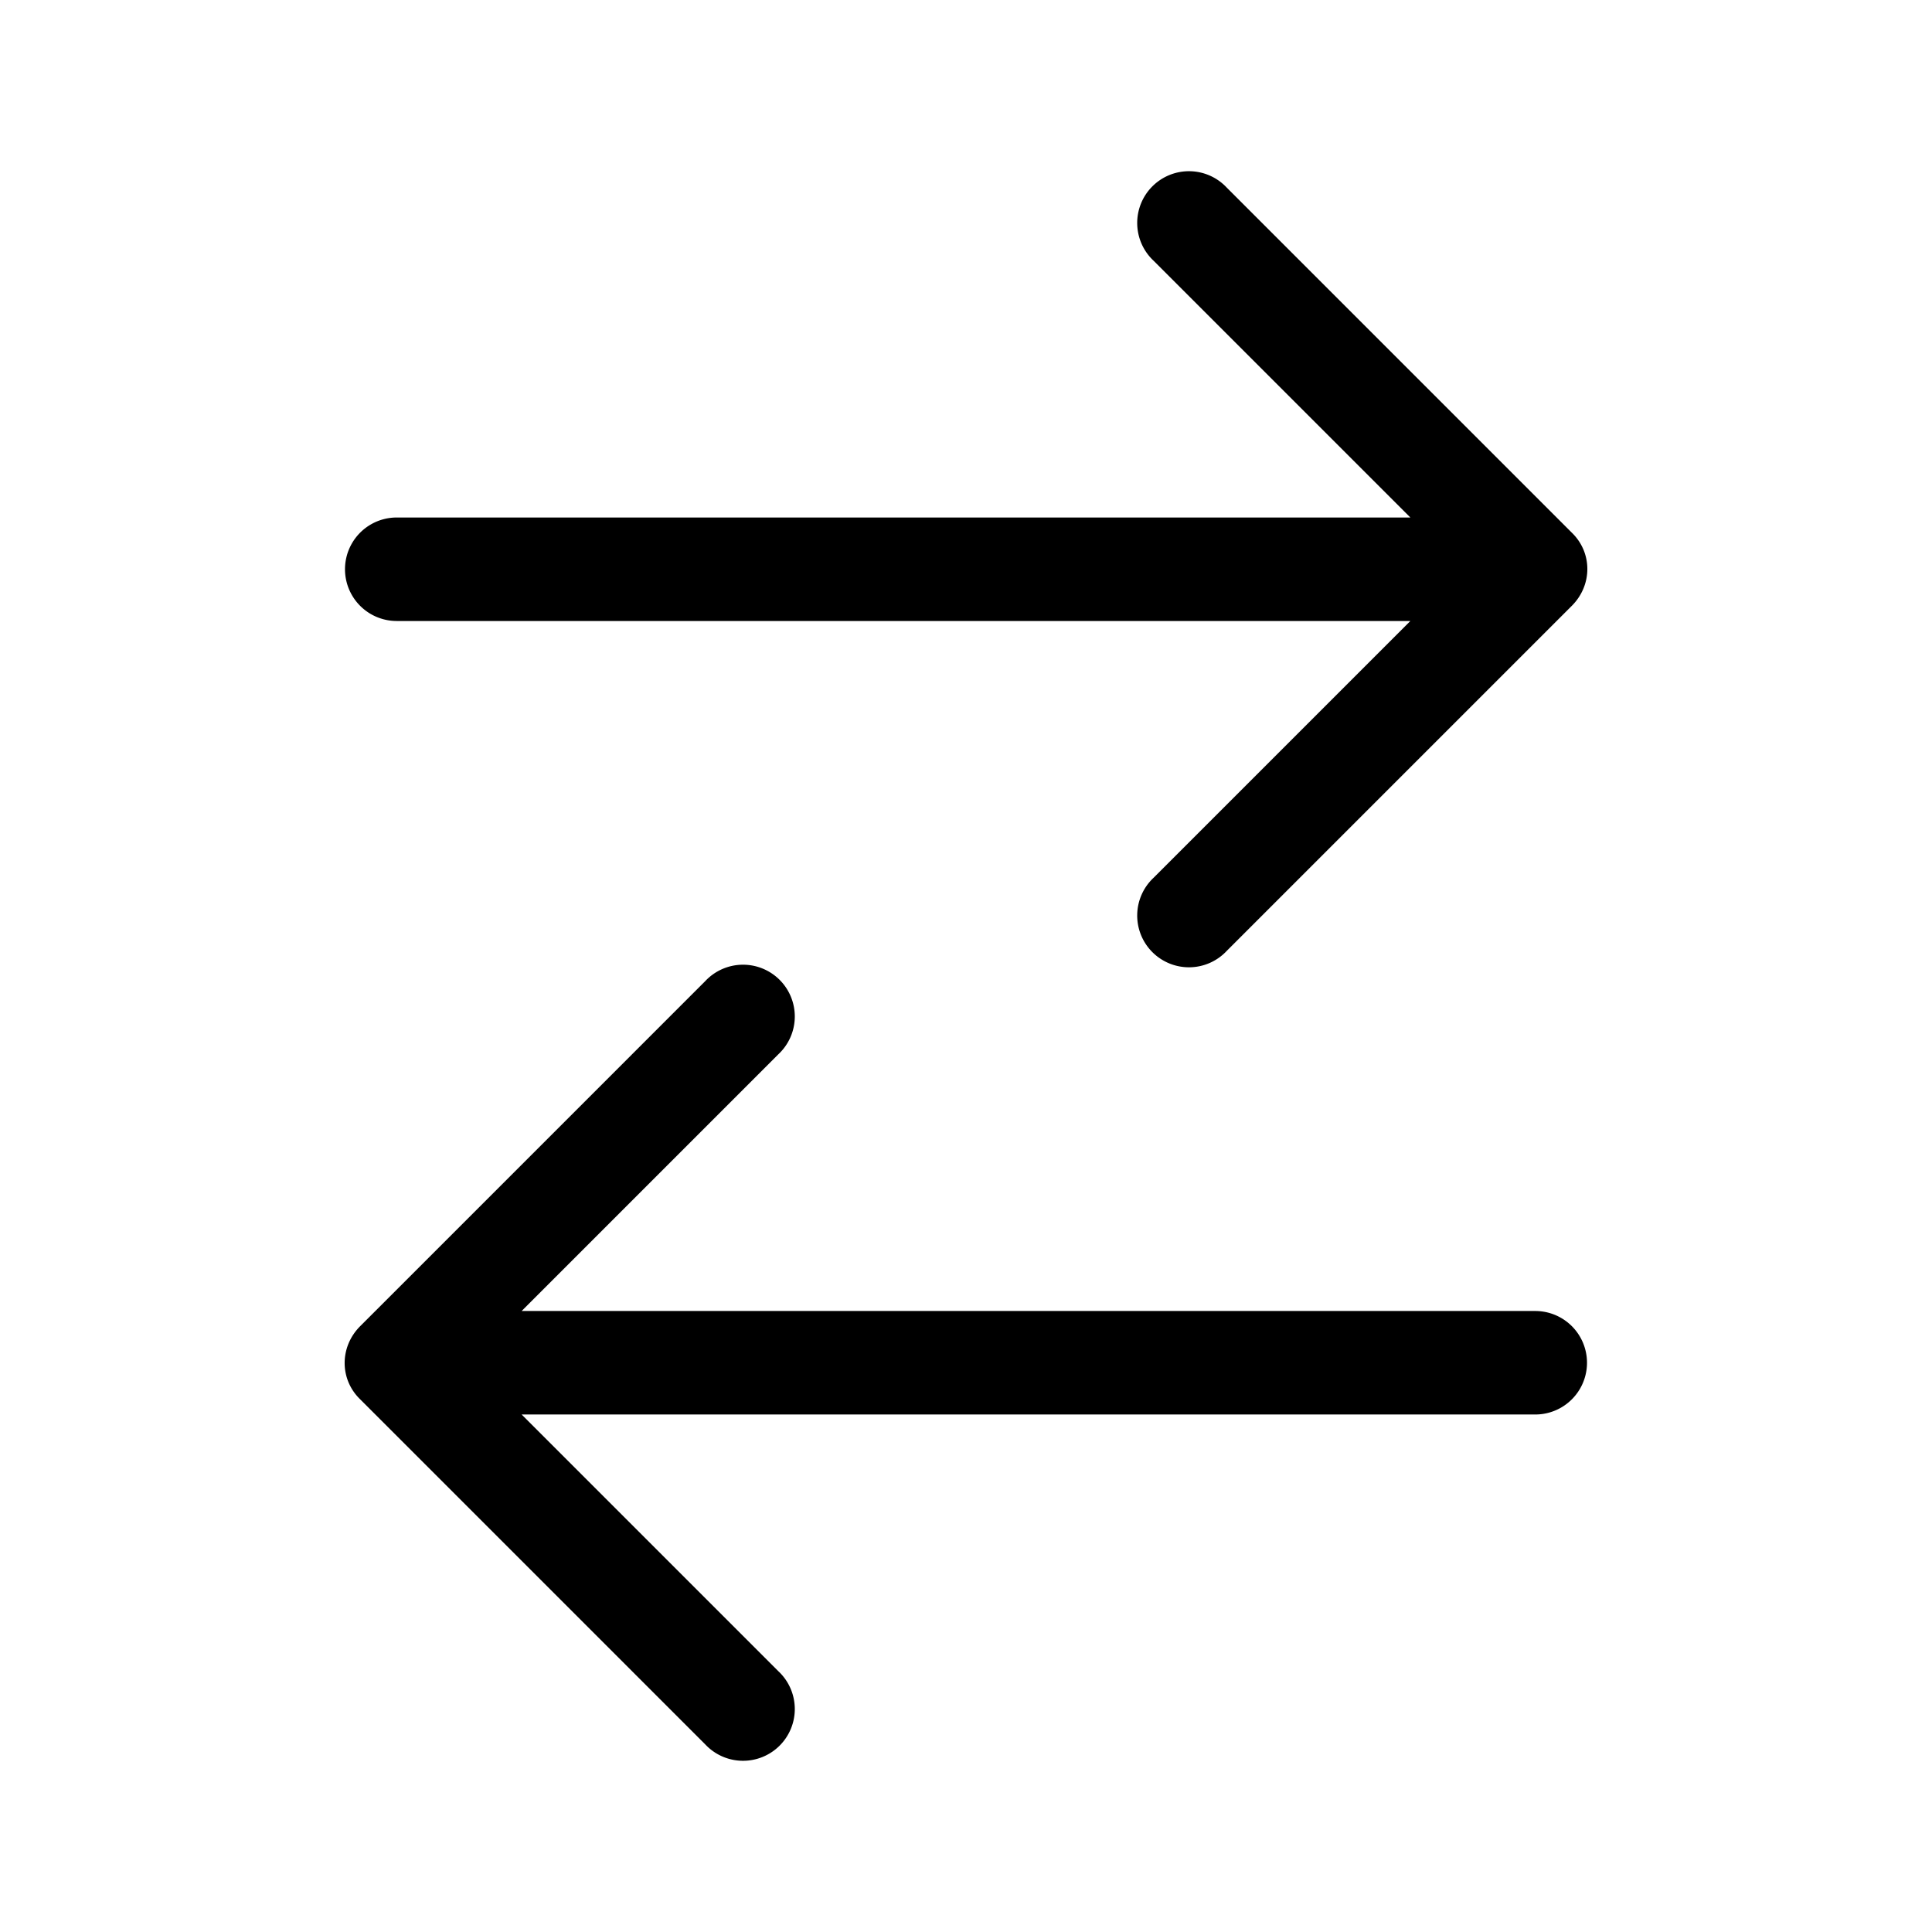
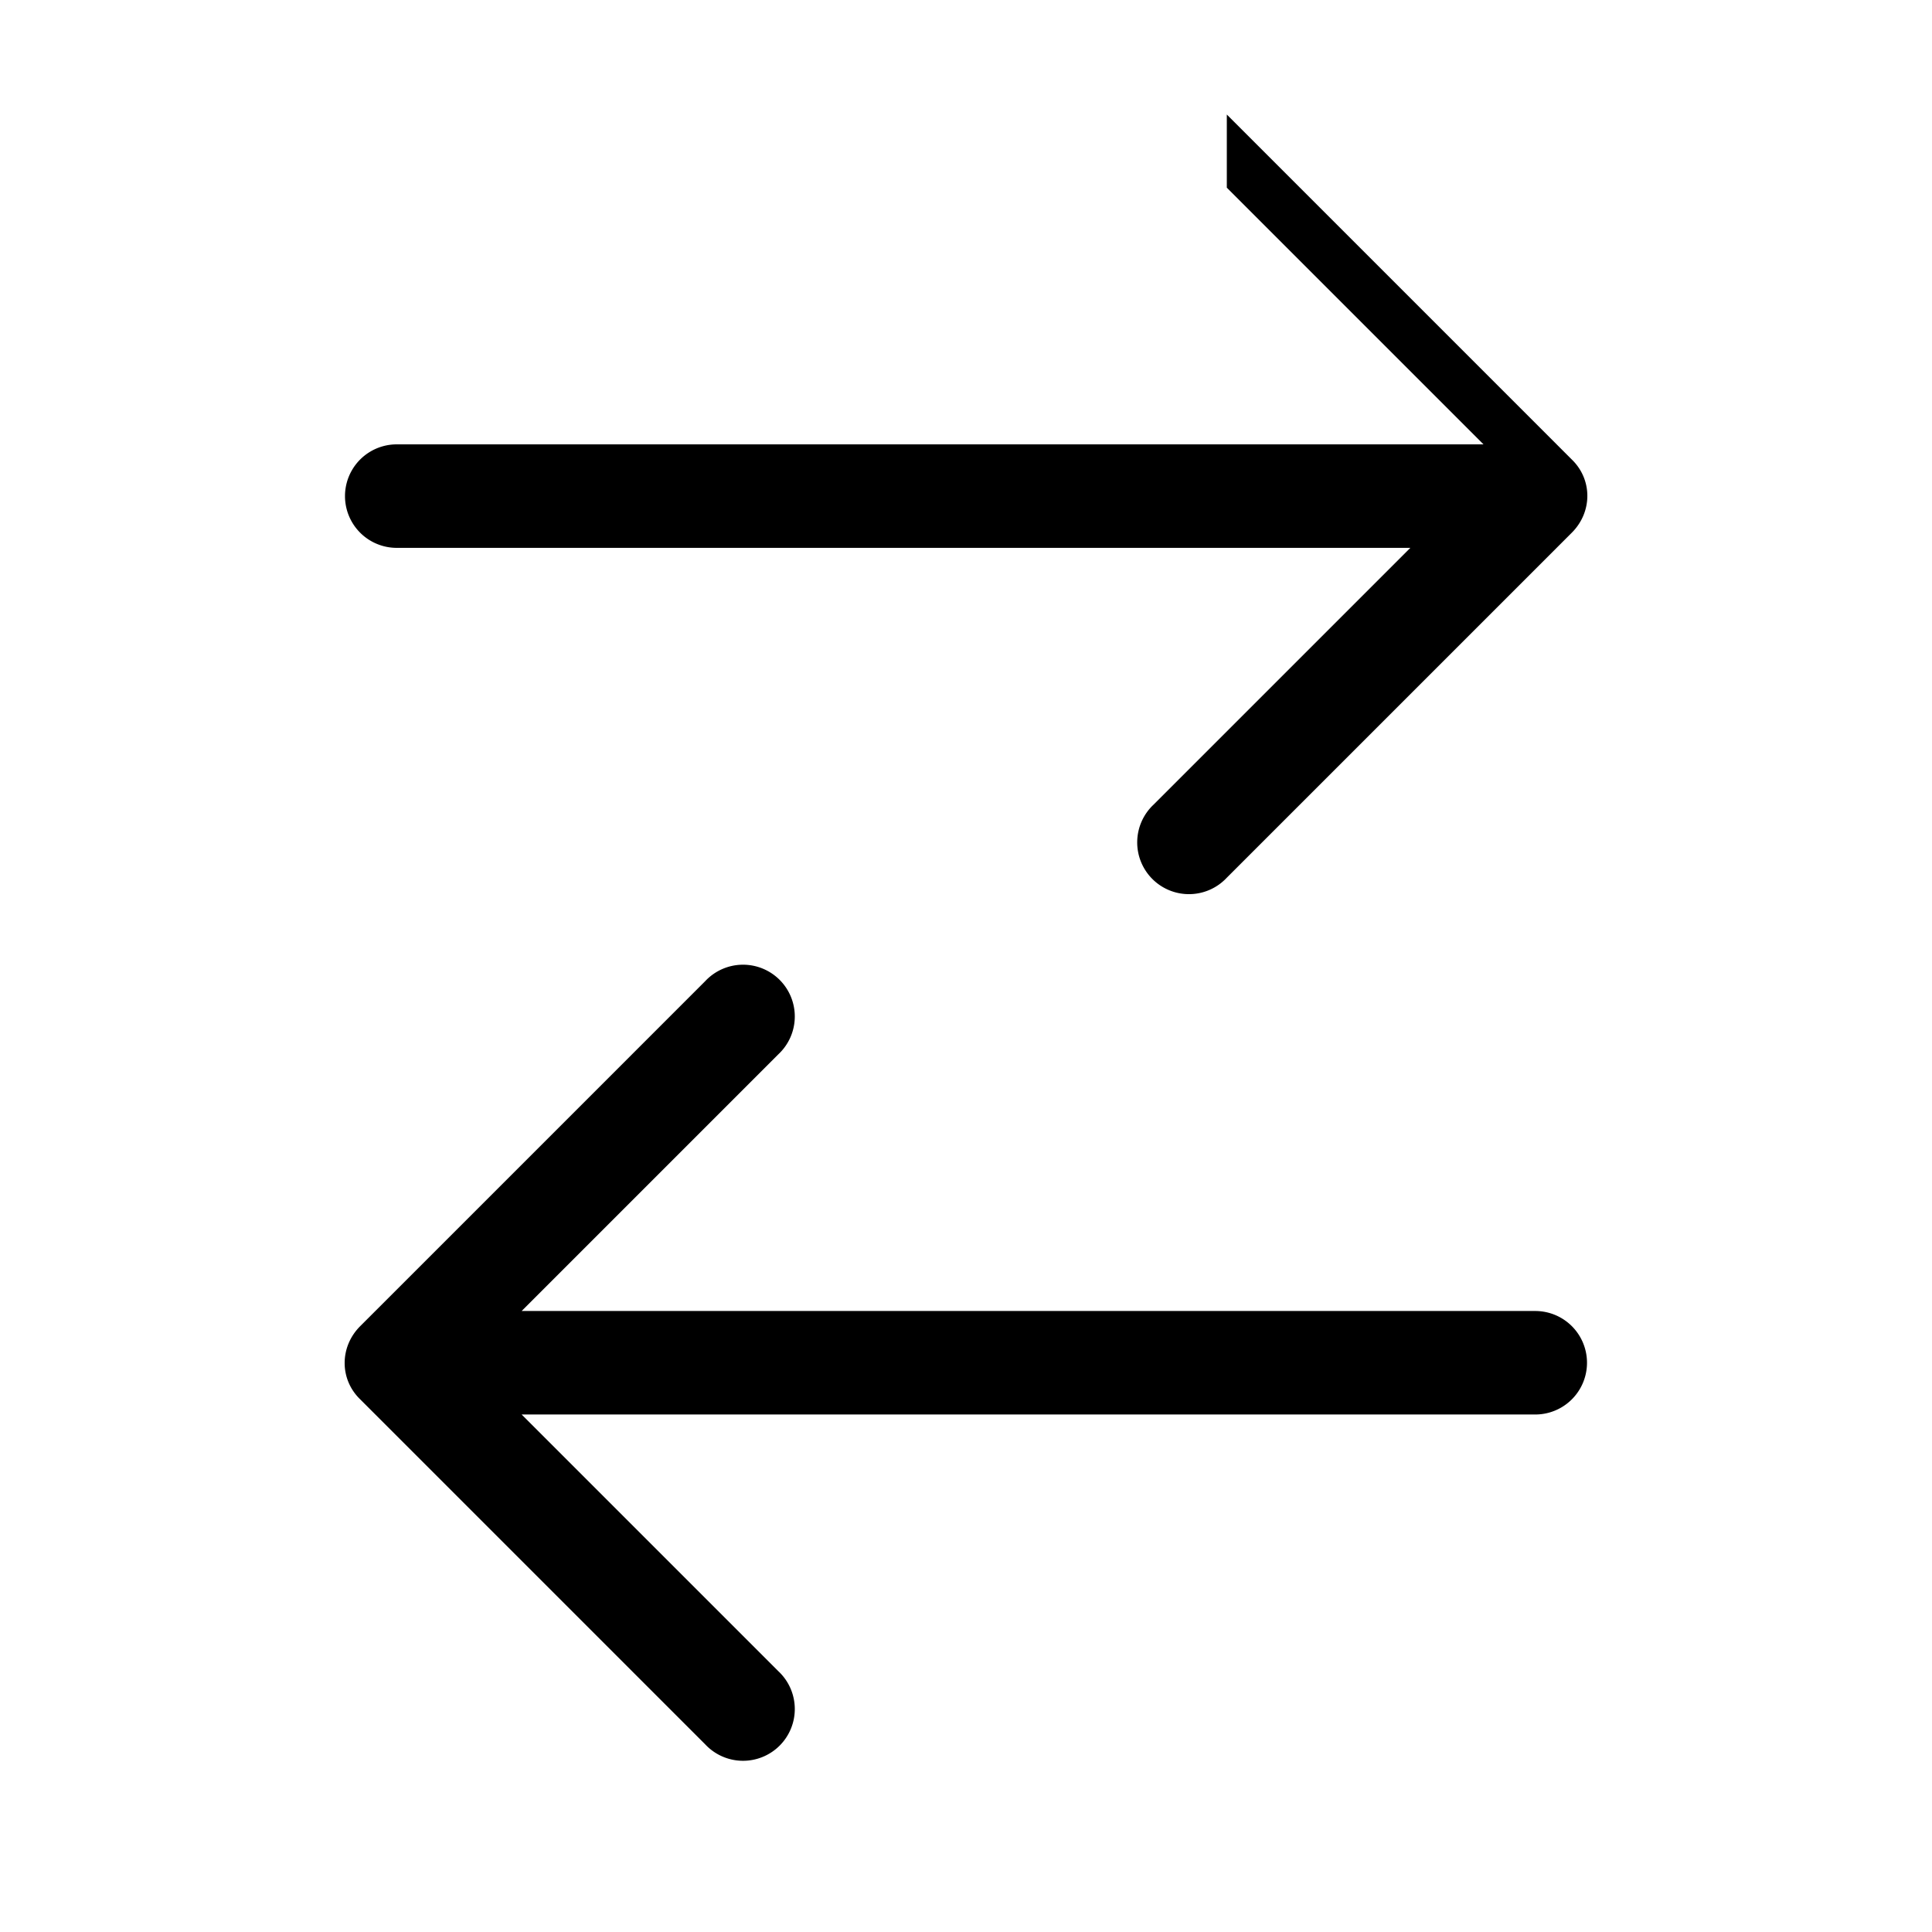
<svg xmlns="http://www.w3.org/2000/svg" width="28" height="28" viewBox="0 0 28 28">
-   <path d="M17.78 2.72a.75.75 0 1 0-1.06 1.06l3.72 3.72H5.75a.75.75 0 0 0 0 1.5h14.69l-3.72 3.72a.75.75 0 1 0 1.06 1.06l5-5c.3-.3.3-.77 0-1.06l-5-5Zm-6.5 12.56a.75.75 0 1 0-1.06-1.06l-5 5c-.3.3-.3.77 0 1.06l5 5a.75.75 0 1 0 1.06-1.06L7.56 20.5h14.69a.75.75 0 0 0 0-1.5H7.56l3.72-3.72Z" />
+   <path d="M17.78 2.72l3.72 3.72H5.75a.75.75 0 0 0 0 1.5h14.69l-3.72 3.72a.75.75 0 1 0 1.06 1.06l5-5c.3-.3.3-.77 0-1.06l-5-5Zm-6.5 12.56a.75.75 0 1 0-1.06-1.06l-5 5c-.3.3-.3.77 0 1.06l5 5a.75.75 0 1 0 1.06-1.06L7.56 20.5h14.69a.75.75 0 0 0 0-1.5H7.56l3.72-3.72Z" />
</svg>